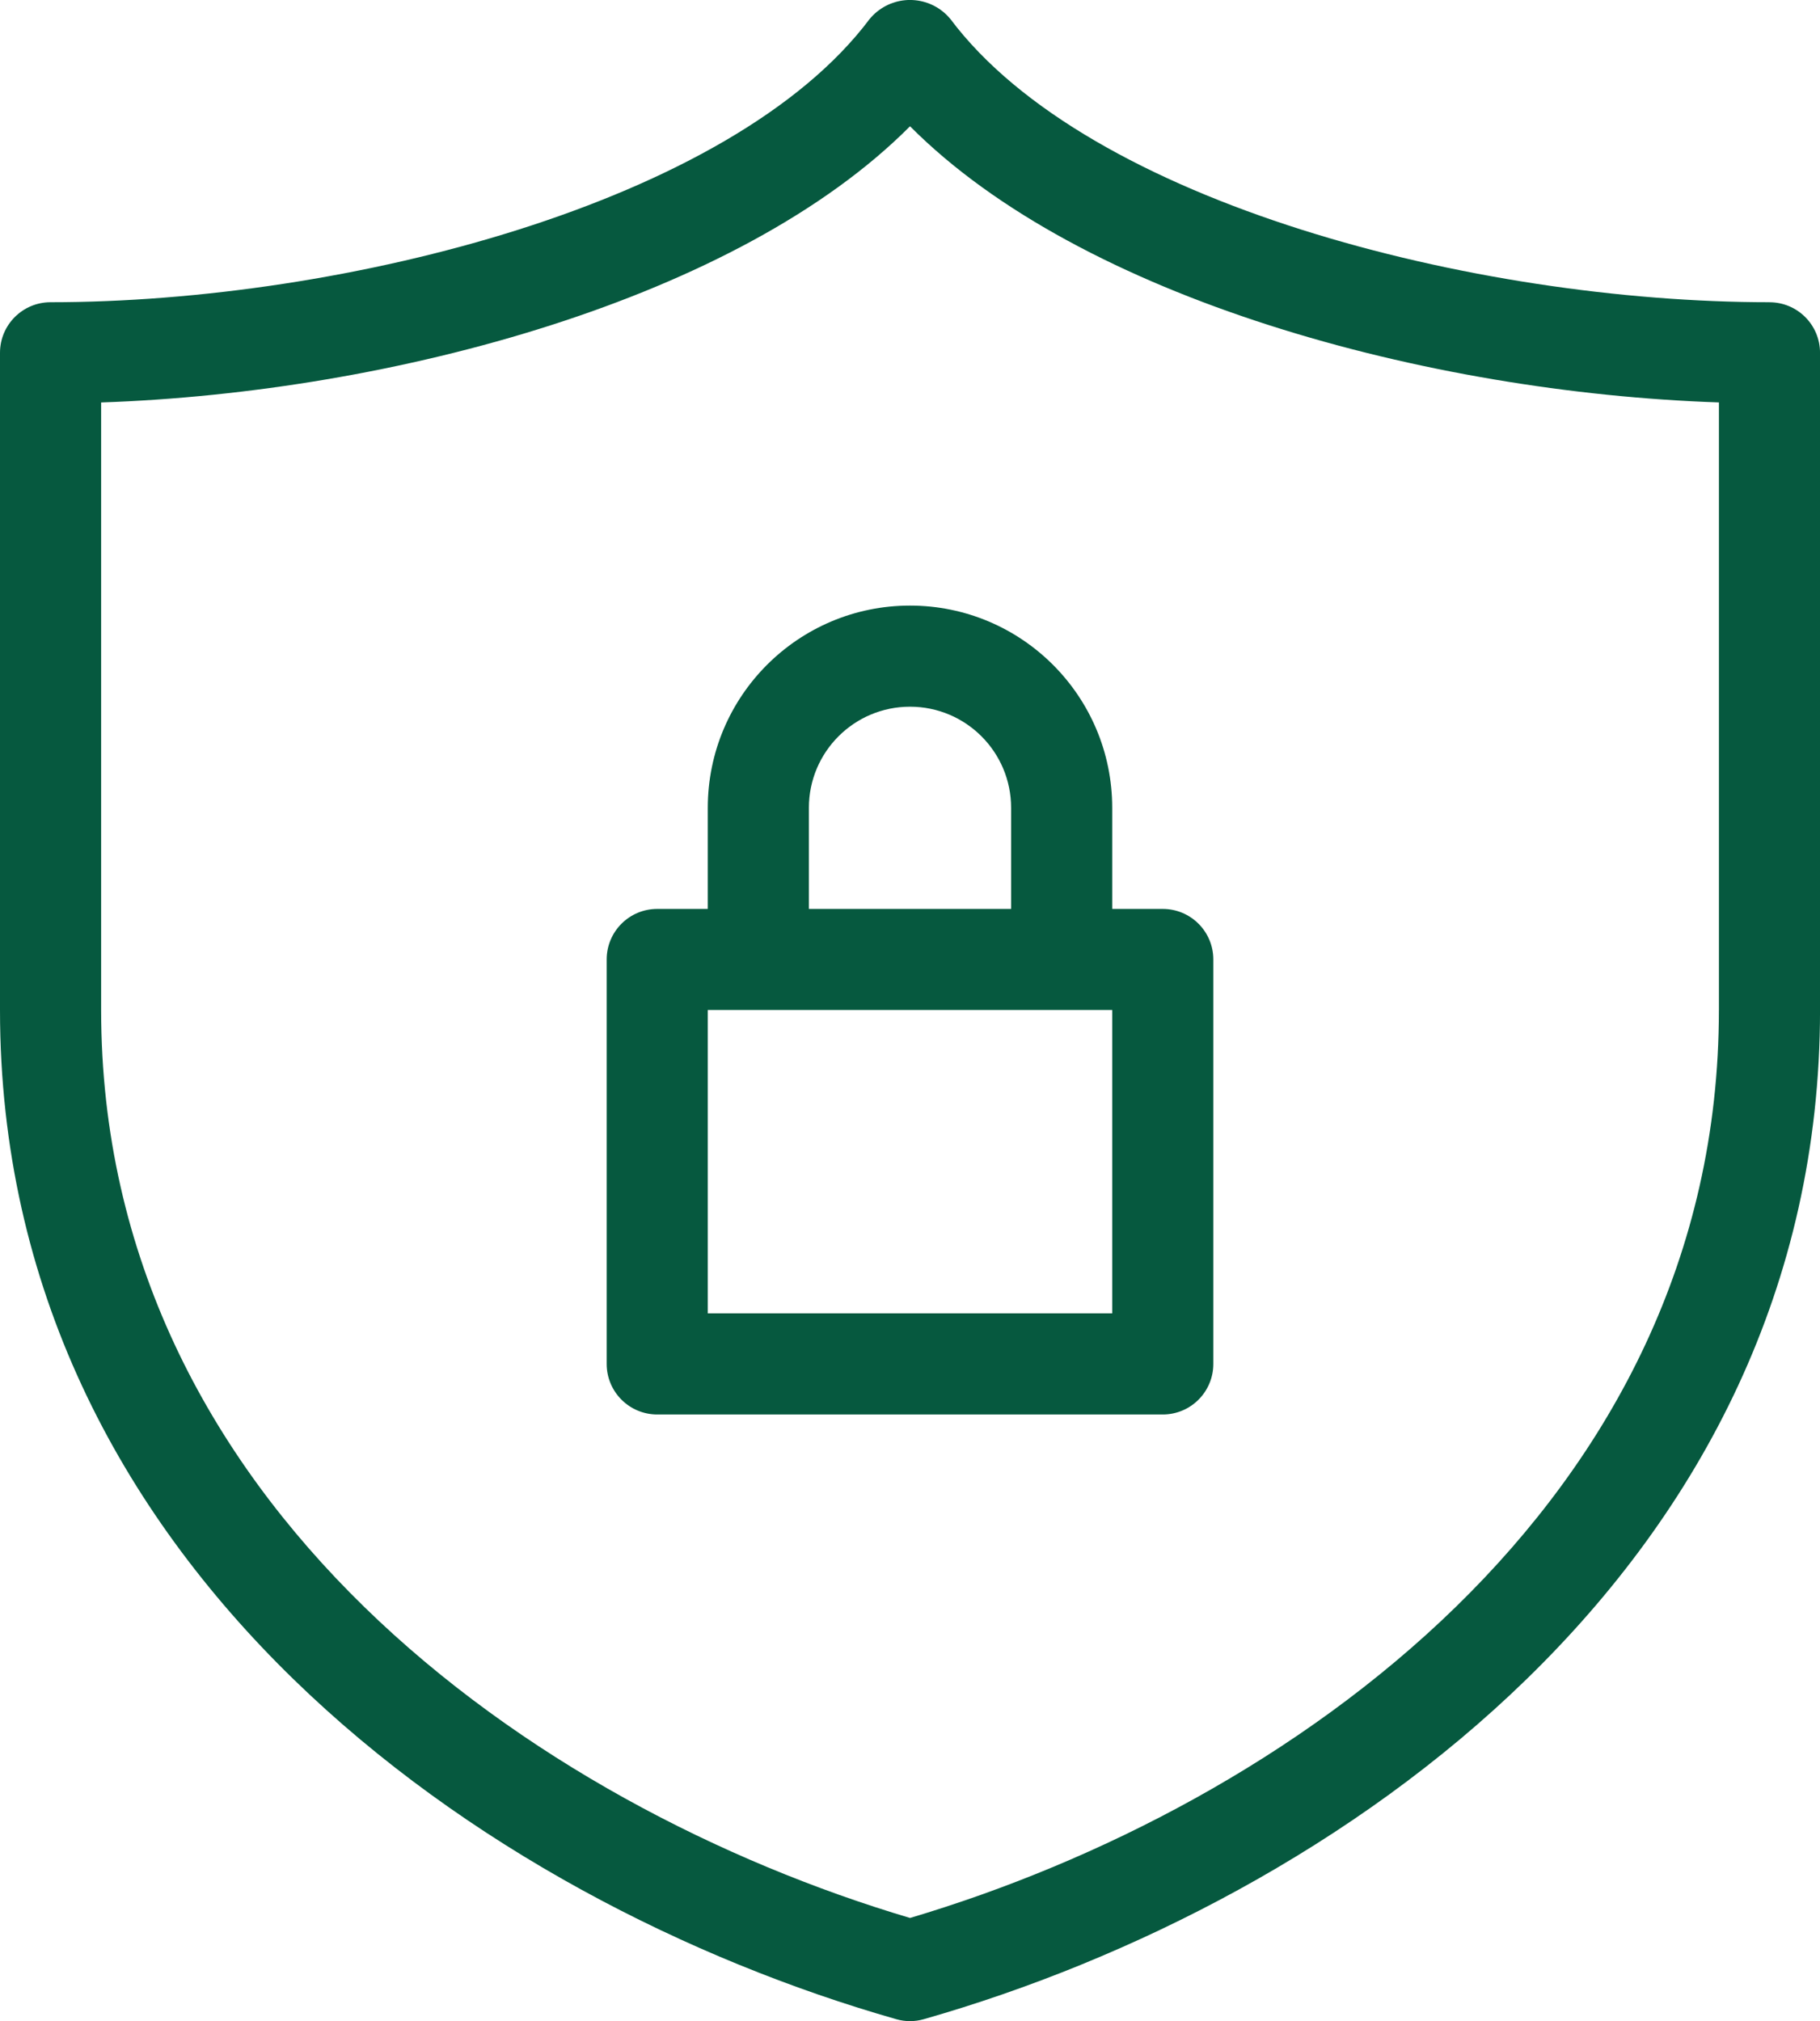
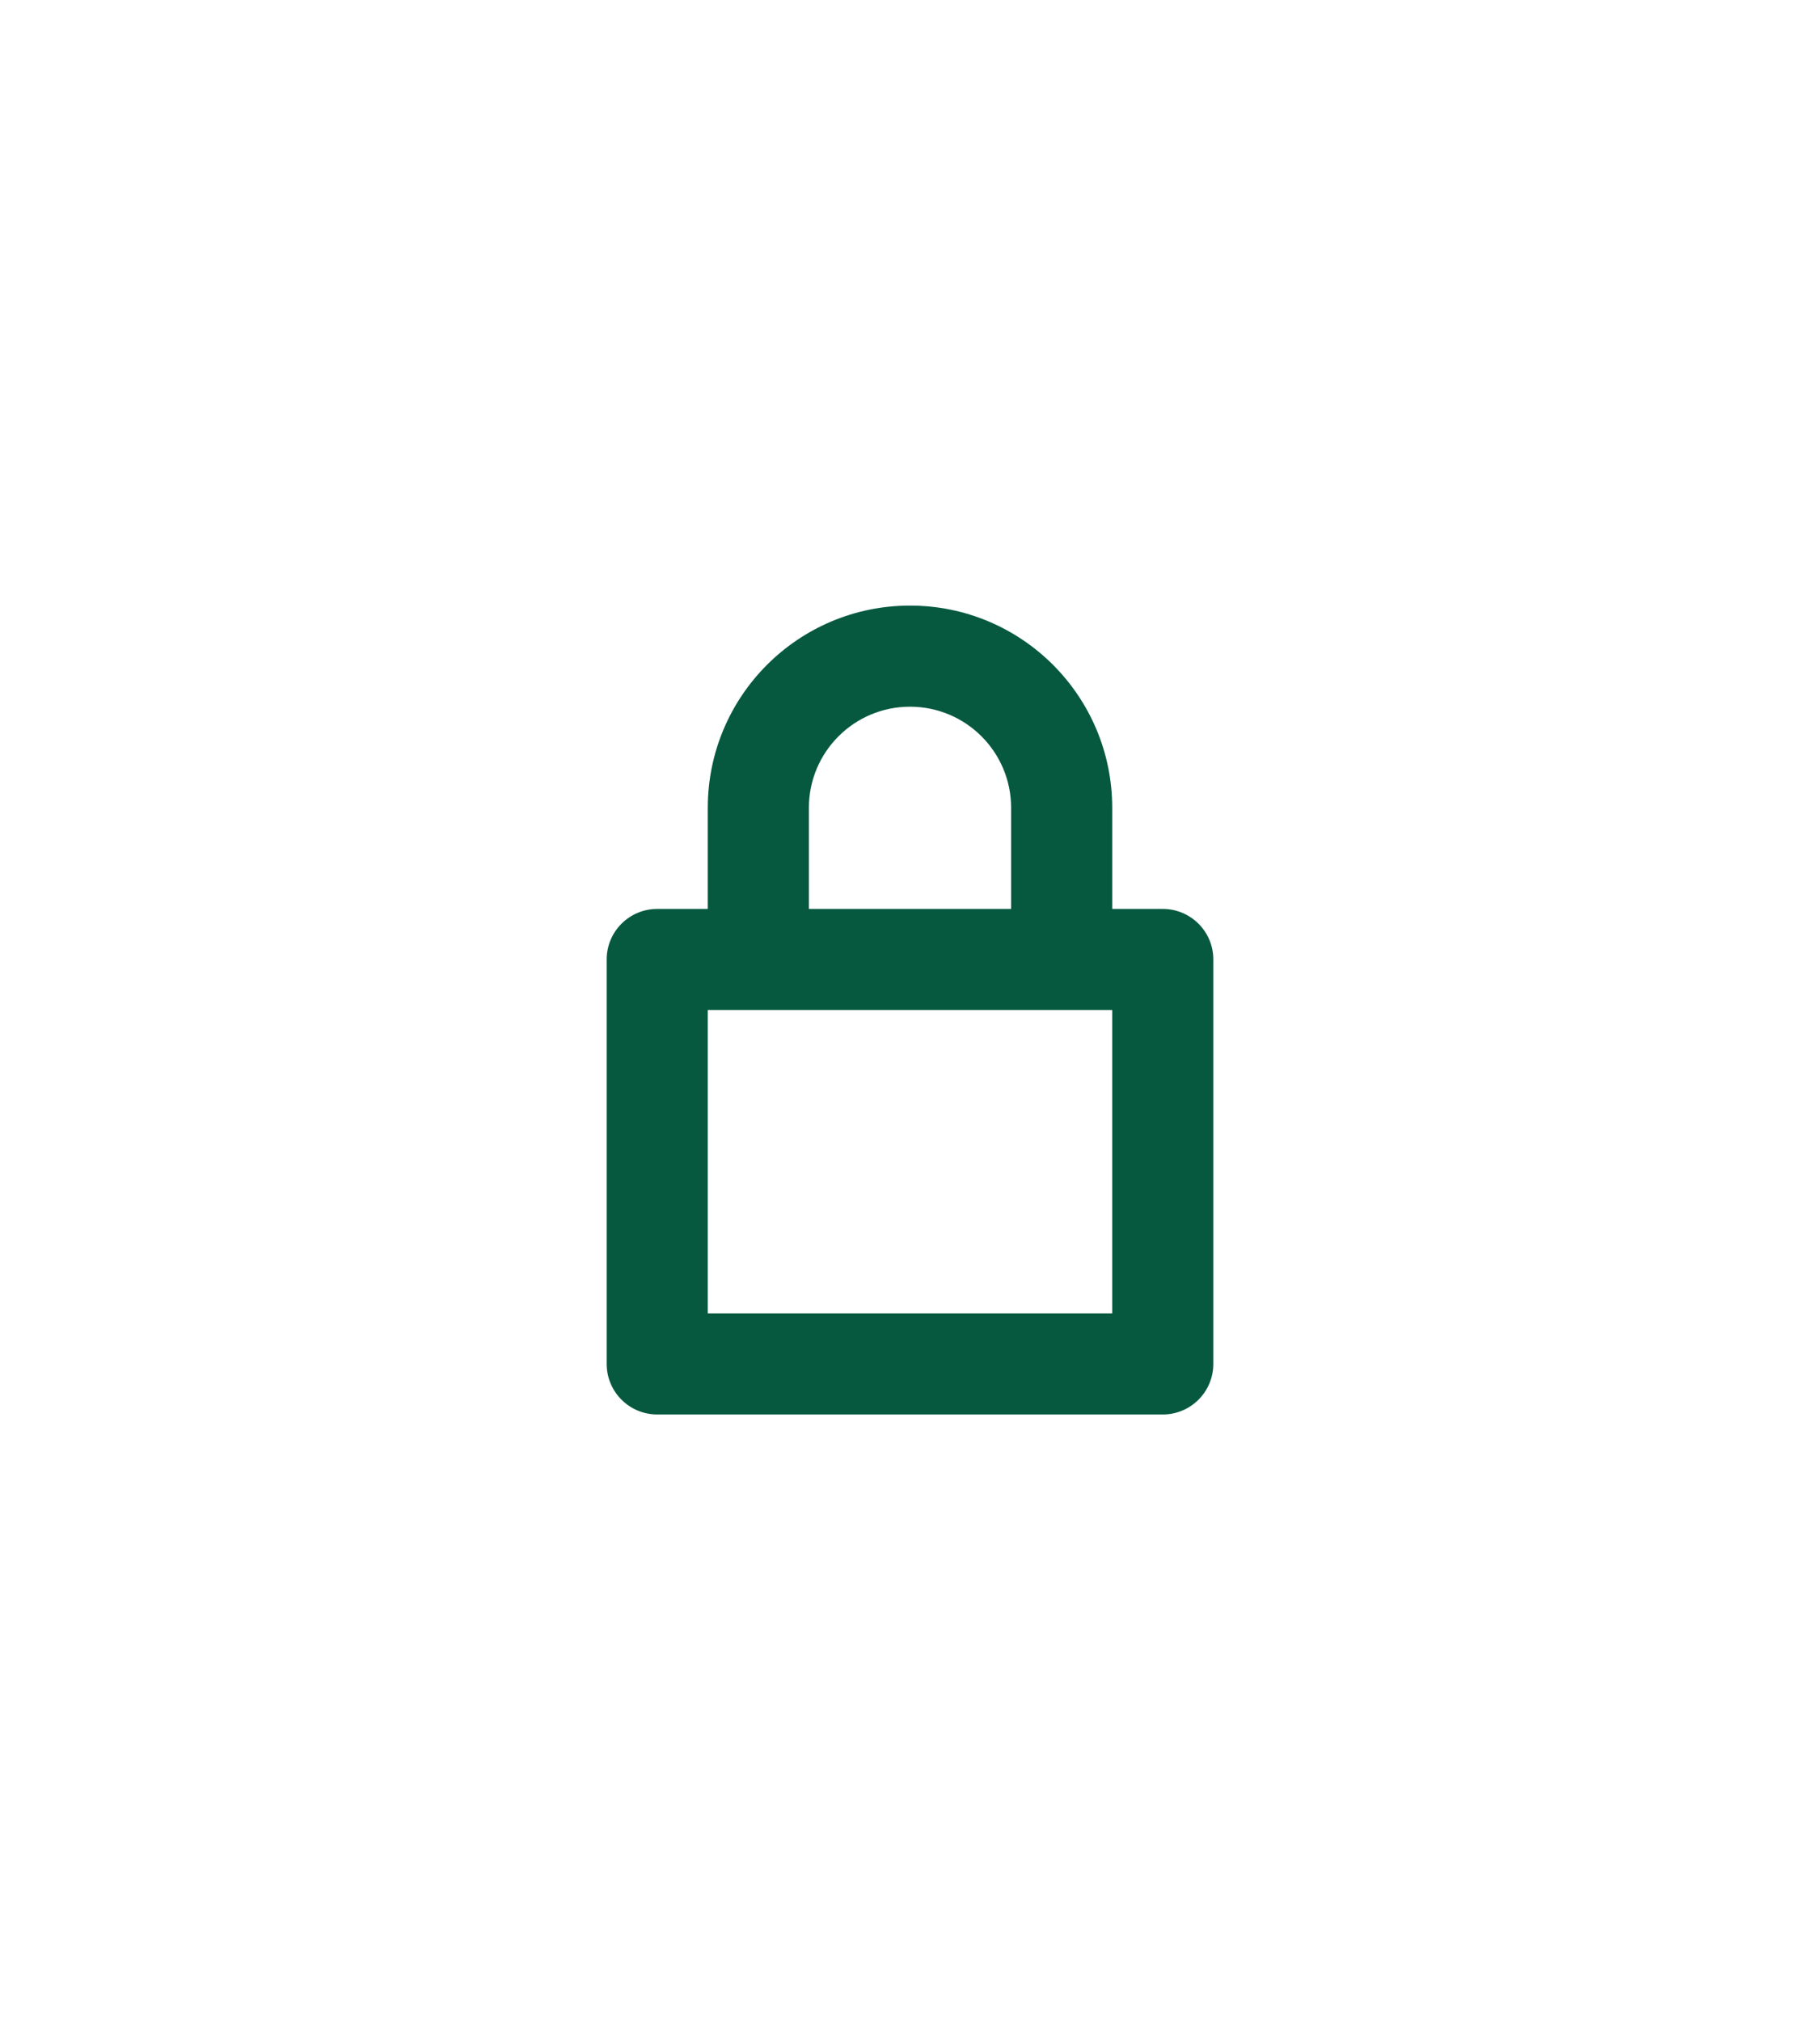
<svg xmlns="http://www.w3.org/2000/svg" id="_レイヤー_2" width="64.046" height="71.123" viewBox="0 0 64.046 71.123">
  <defs>
    <style>.cls-1{fill:#06593f;stroke-width:0px;}</style>
  </defs>
  <g id="_レイヤー_3">
-     <path class="cls-1" d="m62.267,10.635c-10.349,0-23.967-3.492-28.82-9.963-.646-.786-1.806-.9-2.593-.254-.093.076-.178.161-.254.254C25.745,7.142,12.128,10.635,1.779,10.635c-.983,0-1.779.797-1.779,1.779v23.127c0,19.563,16.988,31.356,31.535,35.511.319.093.658.093.977,0,14.547-4.155,31.535-15.949,31.535-35.511V12.415c0-.983-.797-1.779-1.779-1.779Zm-1.779,24.906c0,17.367-15.219,28.013-28.464,31.95-13.245-3.937-28.465-14.584-28.465-31.95V14.162c10.283-.348,22.443-3.663,28.465-9.719,6.022,6.056,18.182,9.371,28.465,9.718v21.38h-.001Z" />
    <path class="cls-1" d="m24.907,28.426v3.558h-1.779c-.983,0-1.779.797-1.779,1.779v14.232c0,.983.797,1.779,1.779,1.779h17.79c.983,0,1.779-.797,1.779-1.779v-14.232c0-.983-.797-1.779-1.779-1.779h-1.779v-3.558c0-3.93-3.186-7.116-7.116-7.116s-7.116,3.186-7.116,7.116Zm14.232,17.79h-14.232v-10.674h14.232v10.674Zm-3.558-17.79v3.558h-7.116v-3.558c0-1.965,1.593-3.558,3.558-3.558,1.965,0,3.558,1.593,3.558,3.558Z" />
  </g>
</svg>